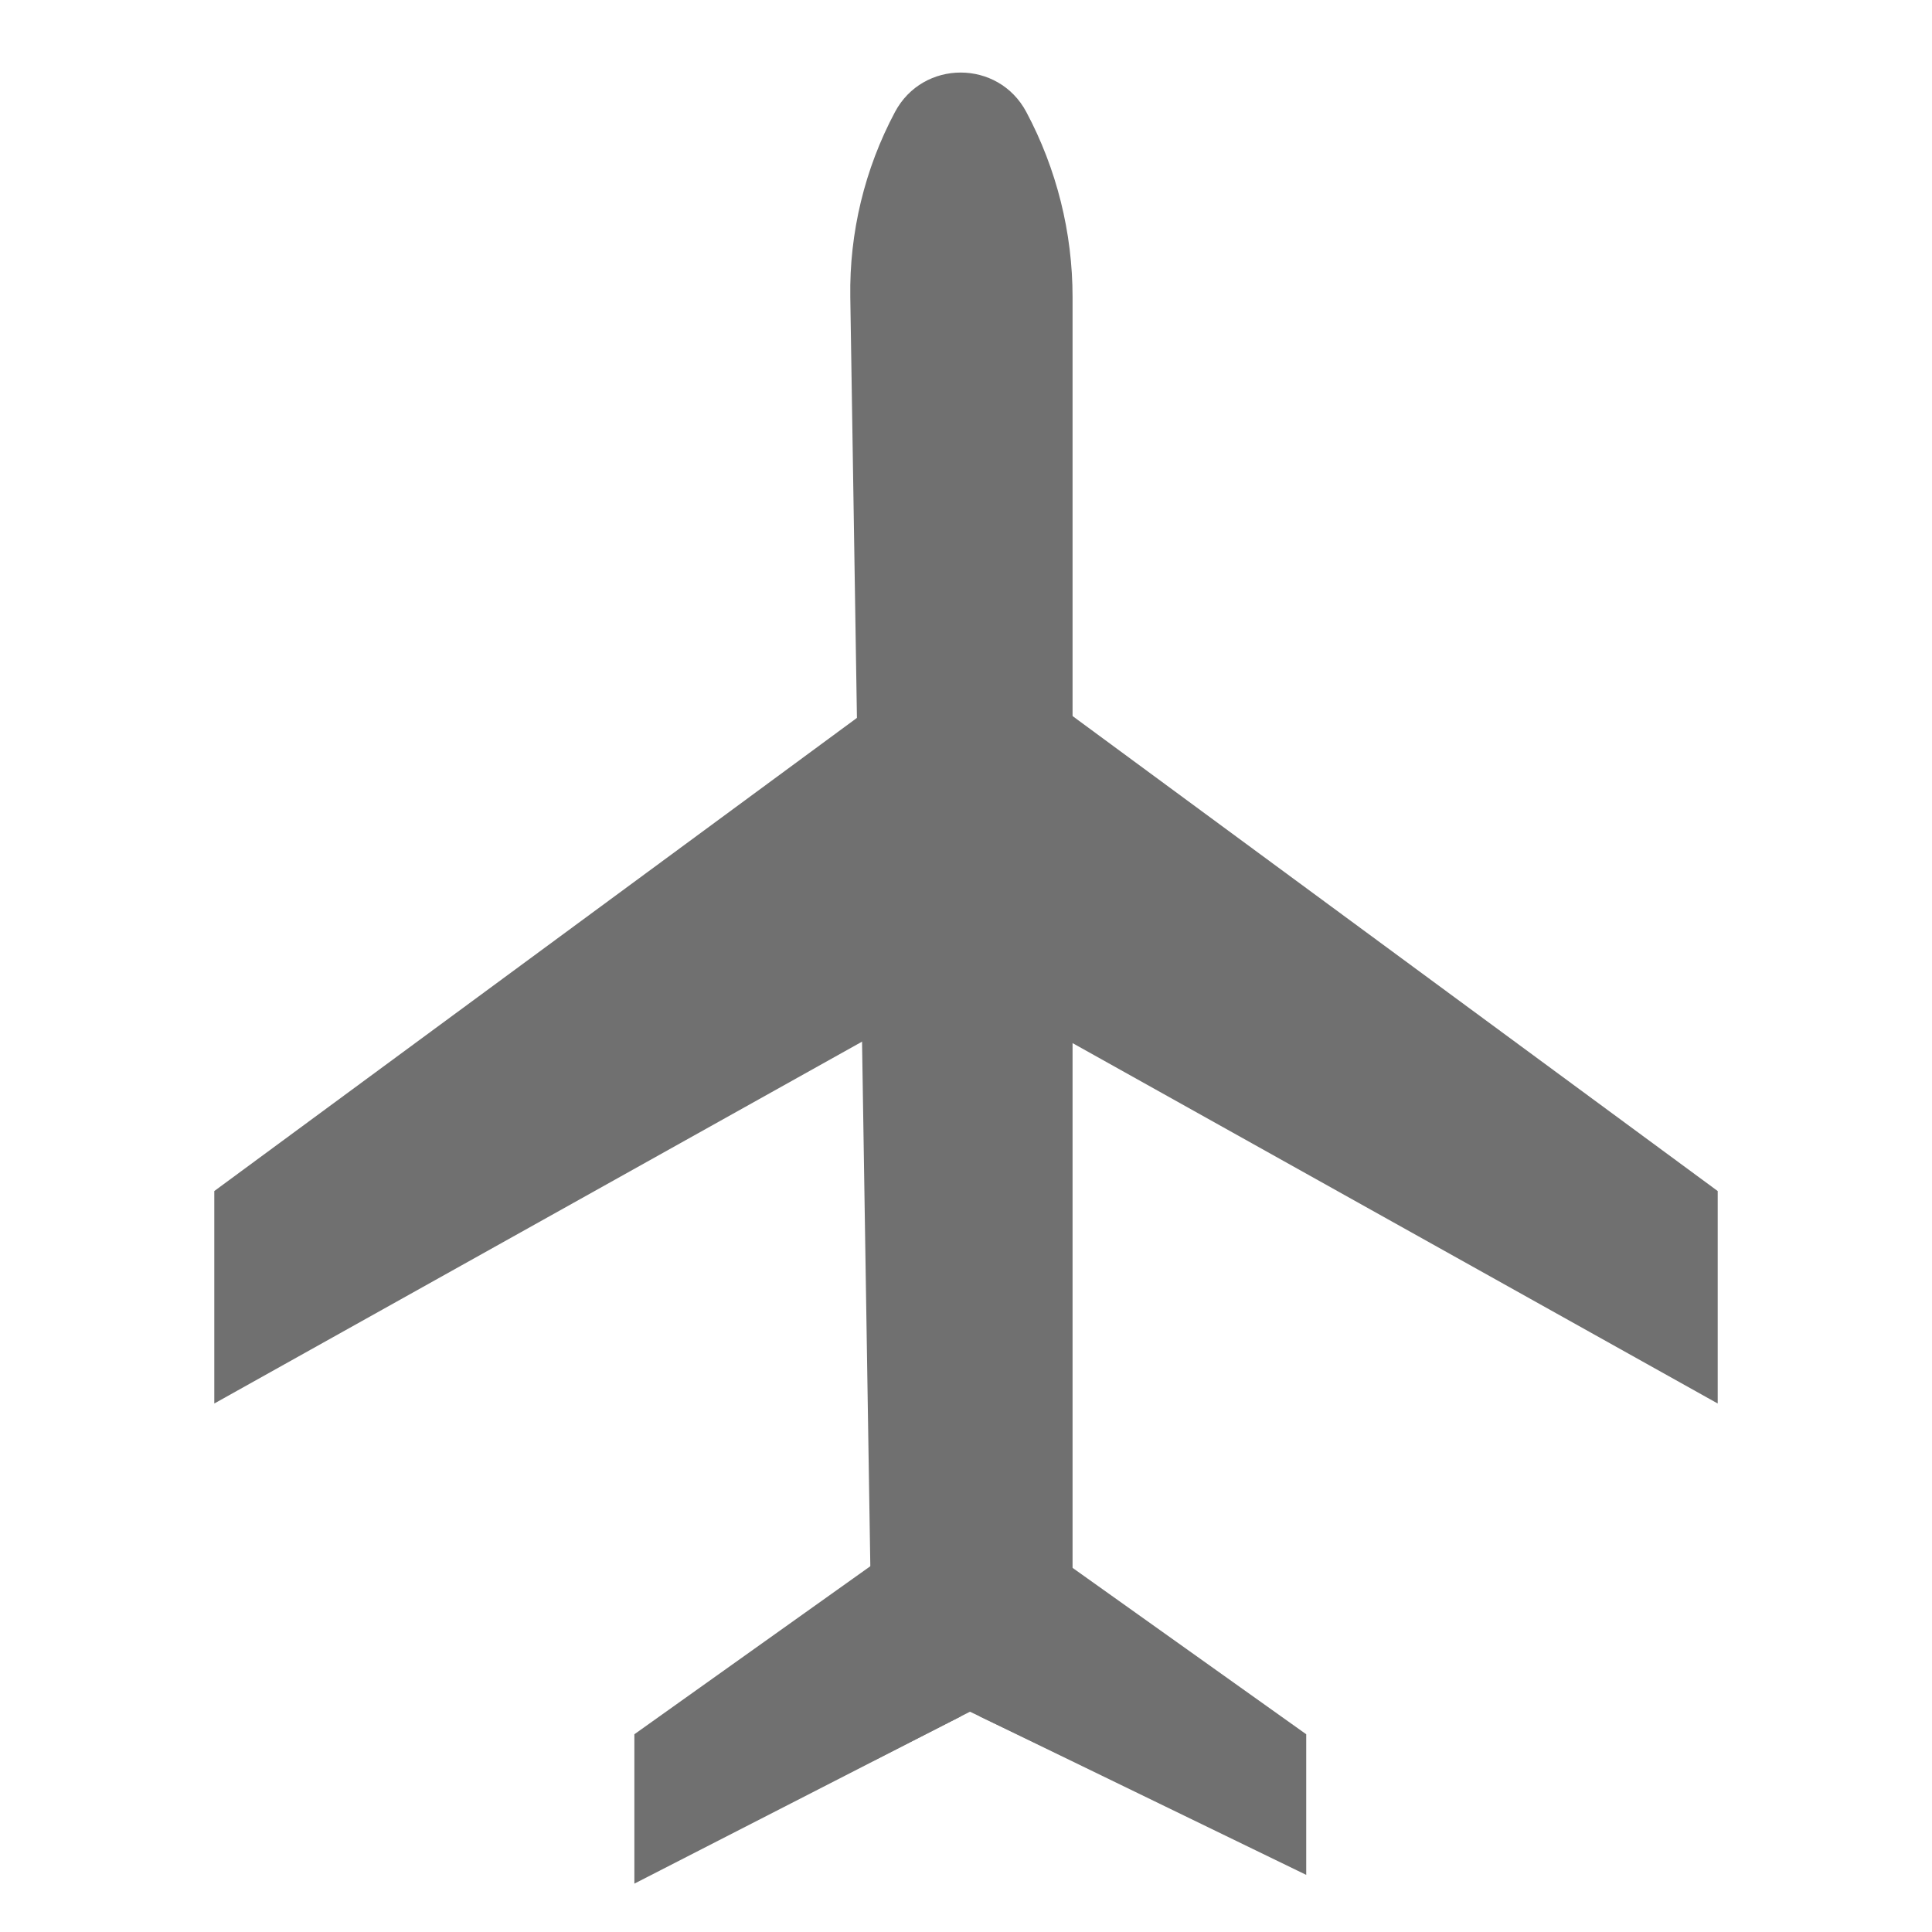
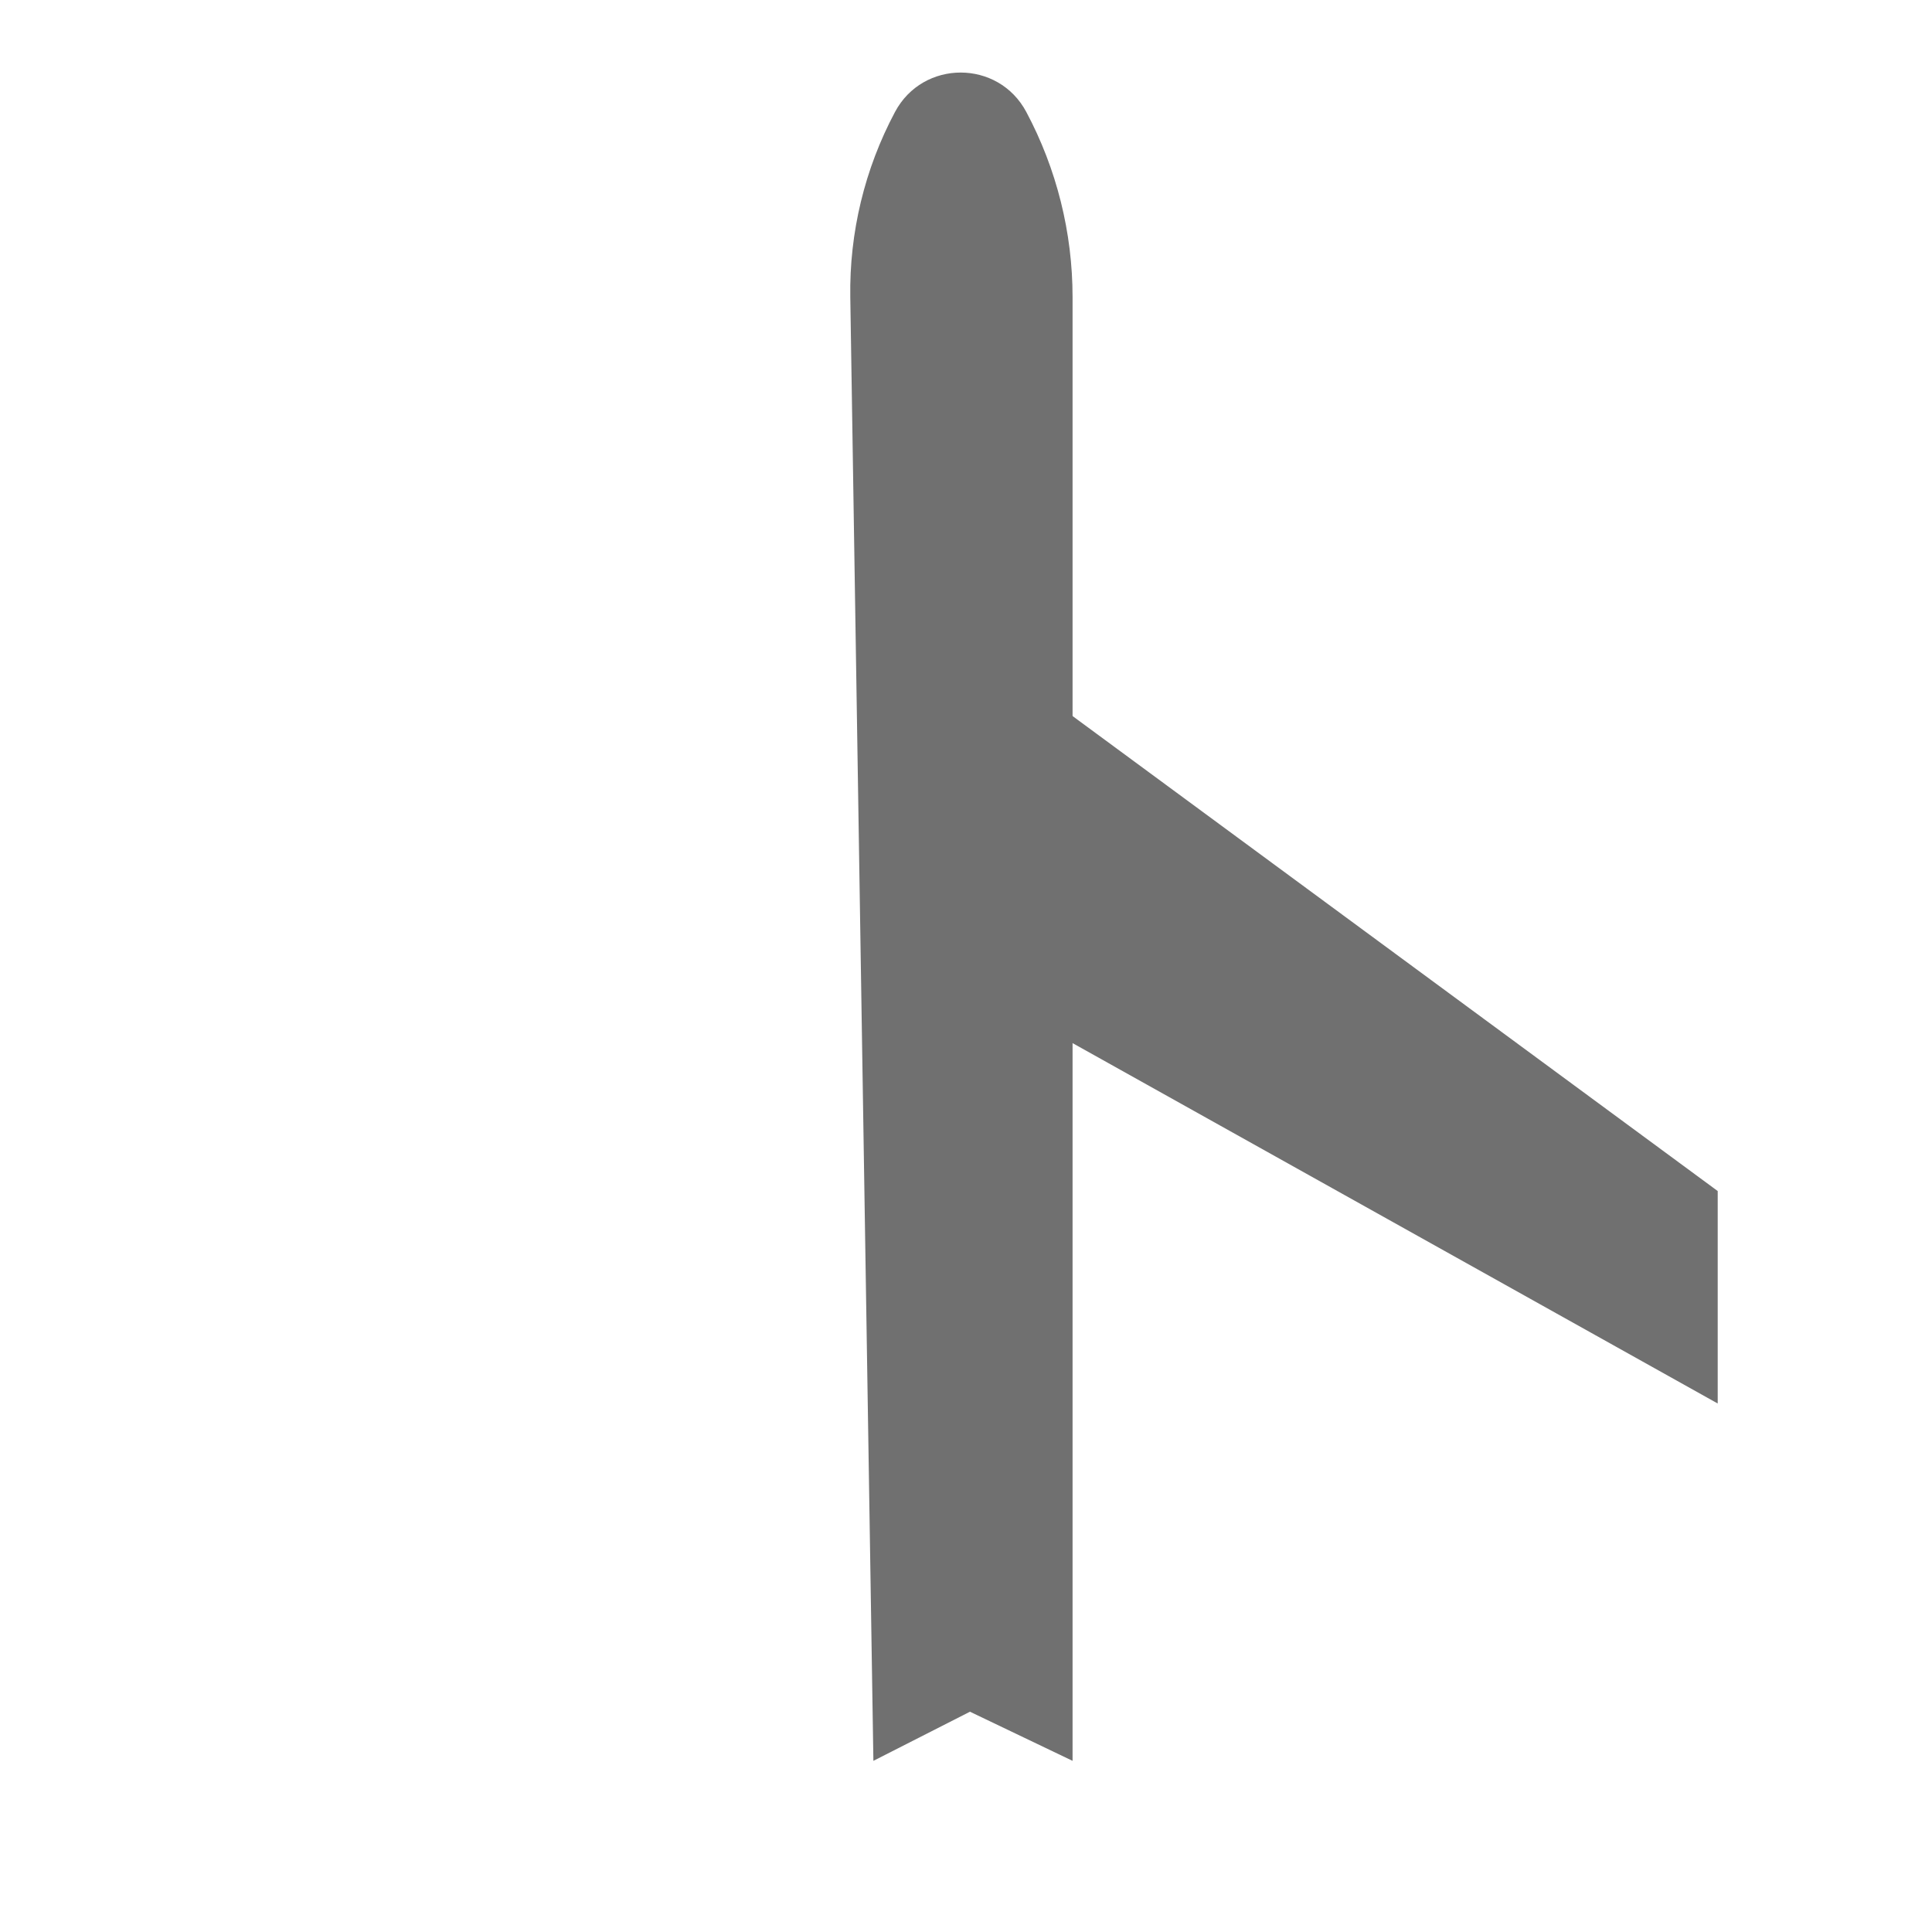
<svg xmlns="http://www.w3.org/2000/svg" id="Layer_1" data-name="Layer 1" viewBox="0 0 1200 1200">
  <defs>
    <style>
      .cls-1 {
        fill: #707070;
      }
    </style>
  </defs>
-   <polygon class="cls-1" points="542.47 438.38 133.1 739.78 133.1 871.74 542.47 643.06 542.47 438.38" />
-   <polygon class="cls-1" points="574 949.01 394.02 1077.18 394.02 1169.96 596.67 1066.12 574 949.01" />
  <polygon class="cls-1" points="657.53 438.38 1066.9 739.78 1066.9 871.74 657.53 643.06 657.53 438.38" />
-   <polygon class="cls-1" points="631.35 949.01 811.32 1077.18 811.32 1164.52 608.22 1065.94 631.35 949.01" />
  <path class="cls-1" d="M666.19,1093.69l-63.73-30.51-59.98,30.51-14.35-909.11c-.63-40.08,8.92-79.67,27.77-115.04h0c17.39-32.63,64.16-32.63,81.55,0h0c18.87,35.41,28.74,74.92,28.74,115.05v909.1Z" />
</svg>